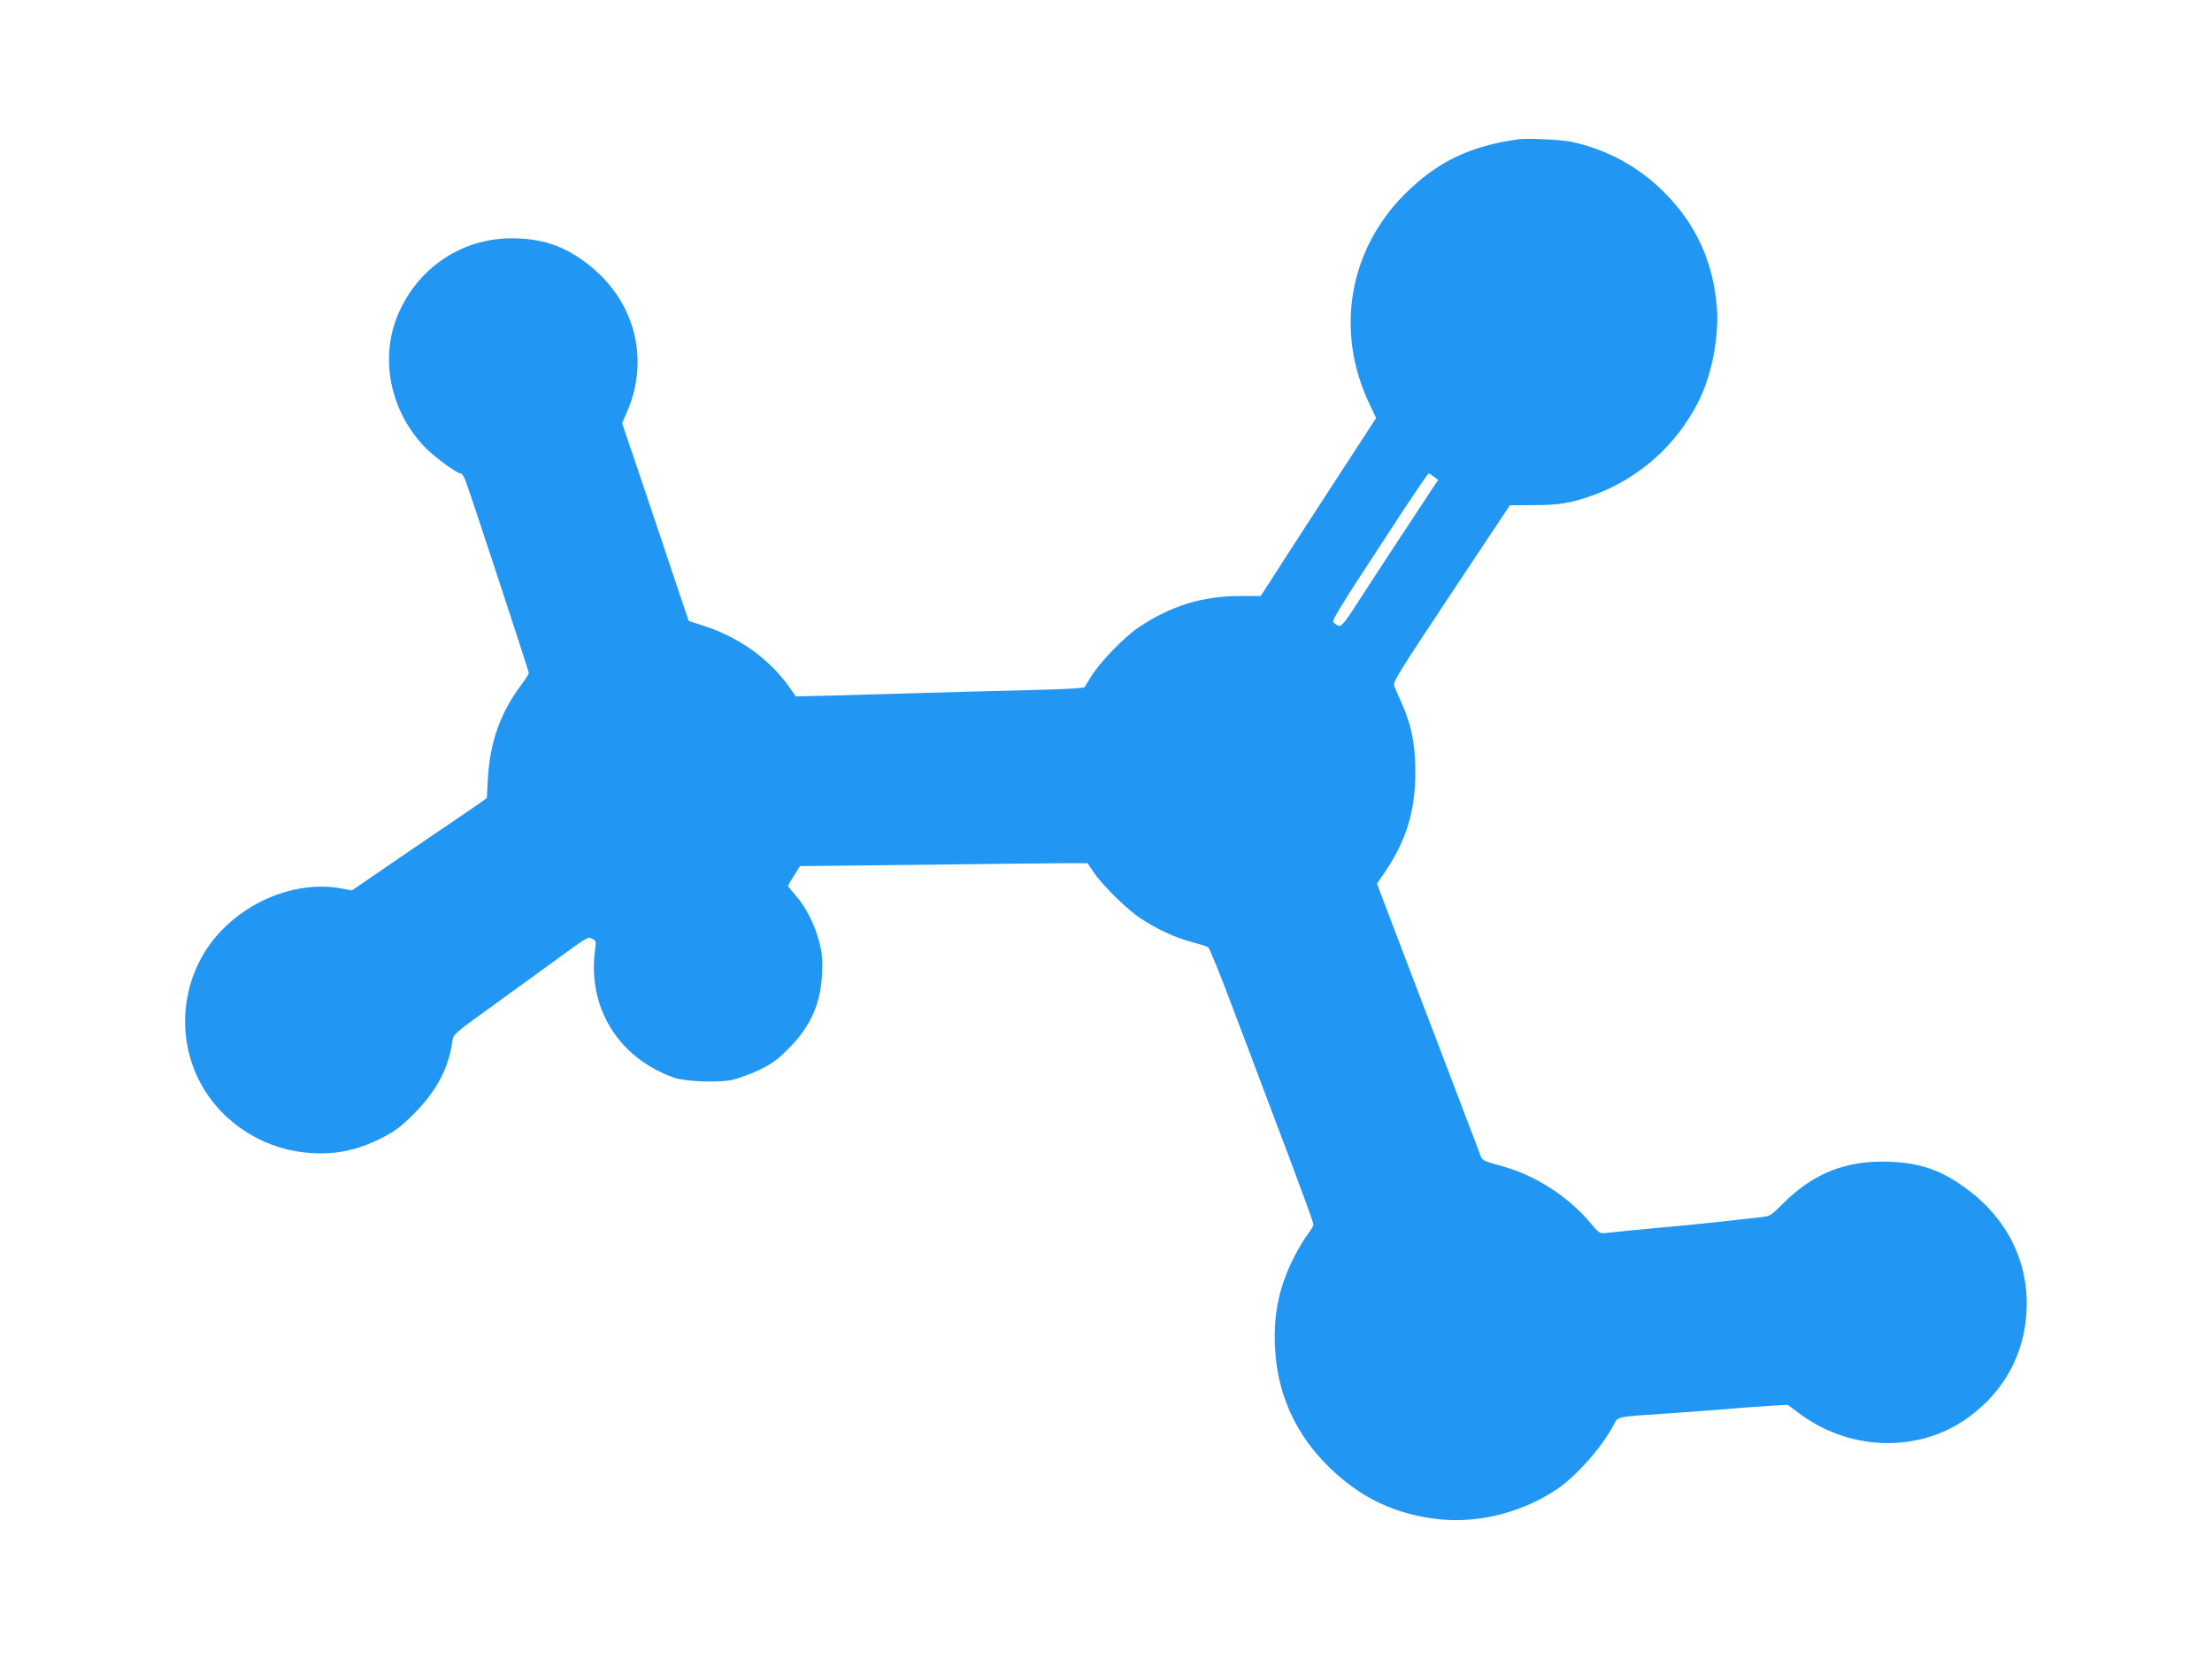
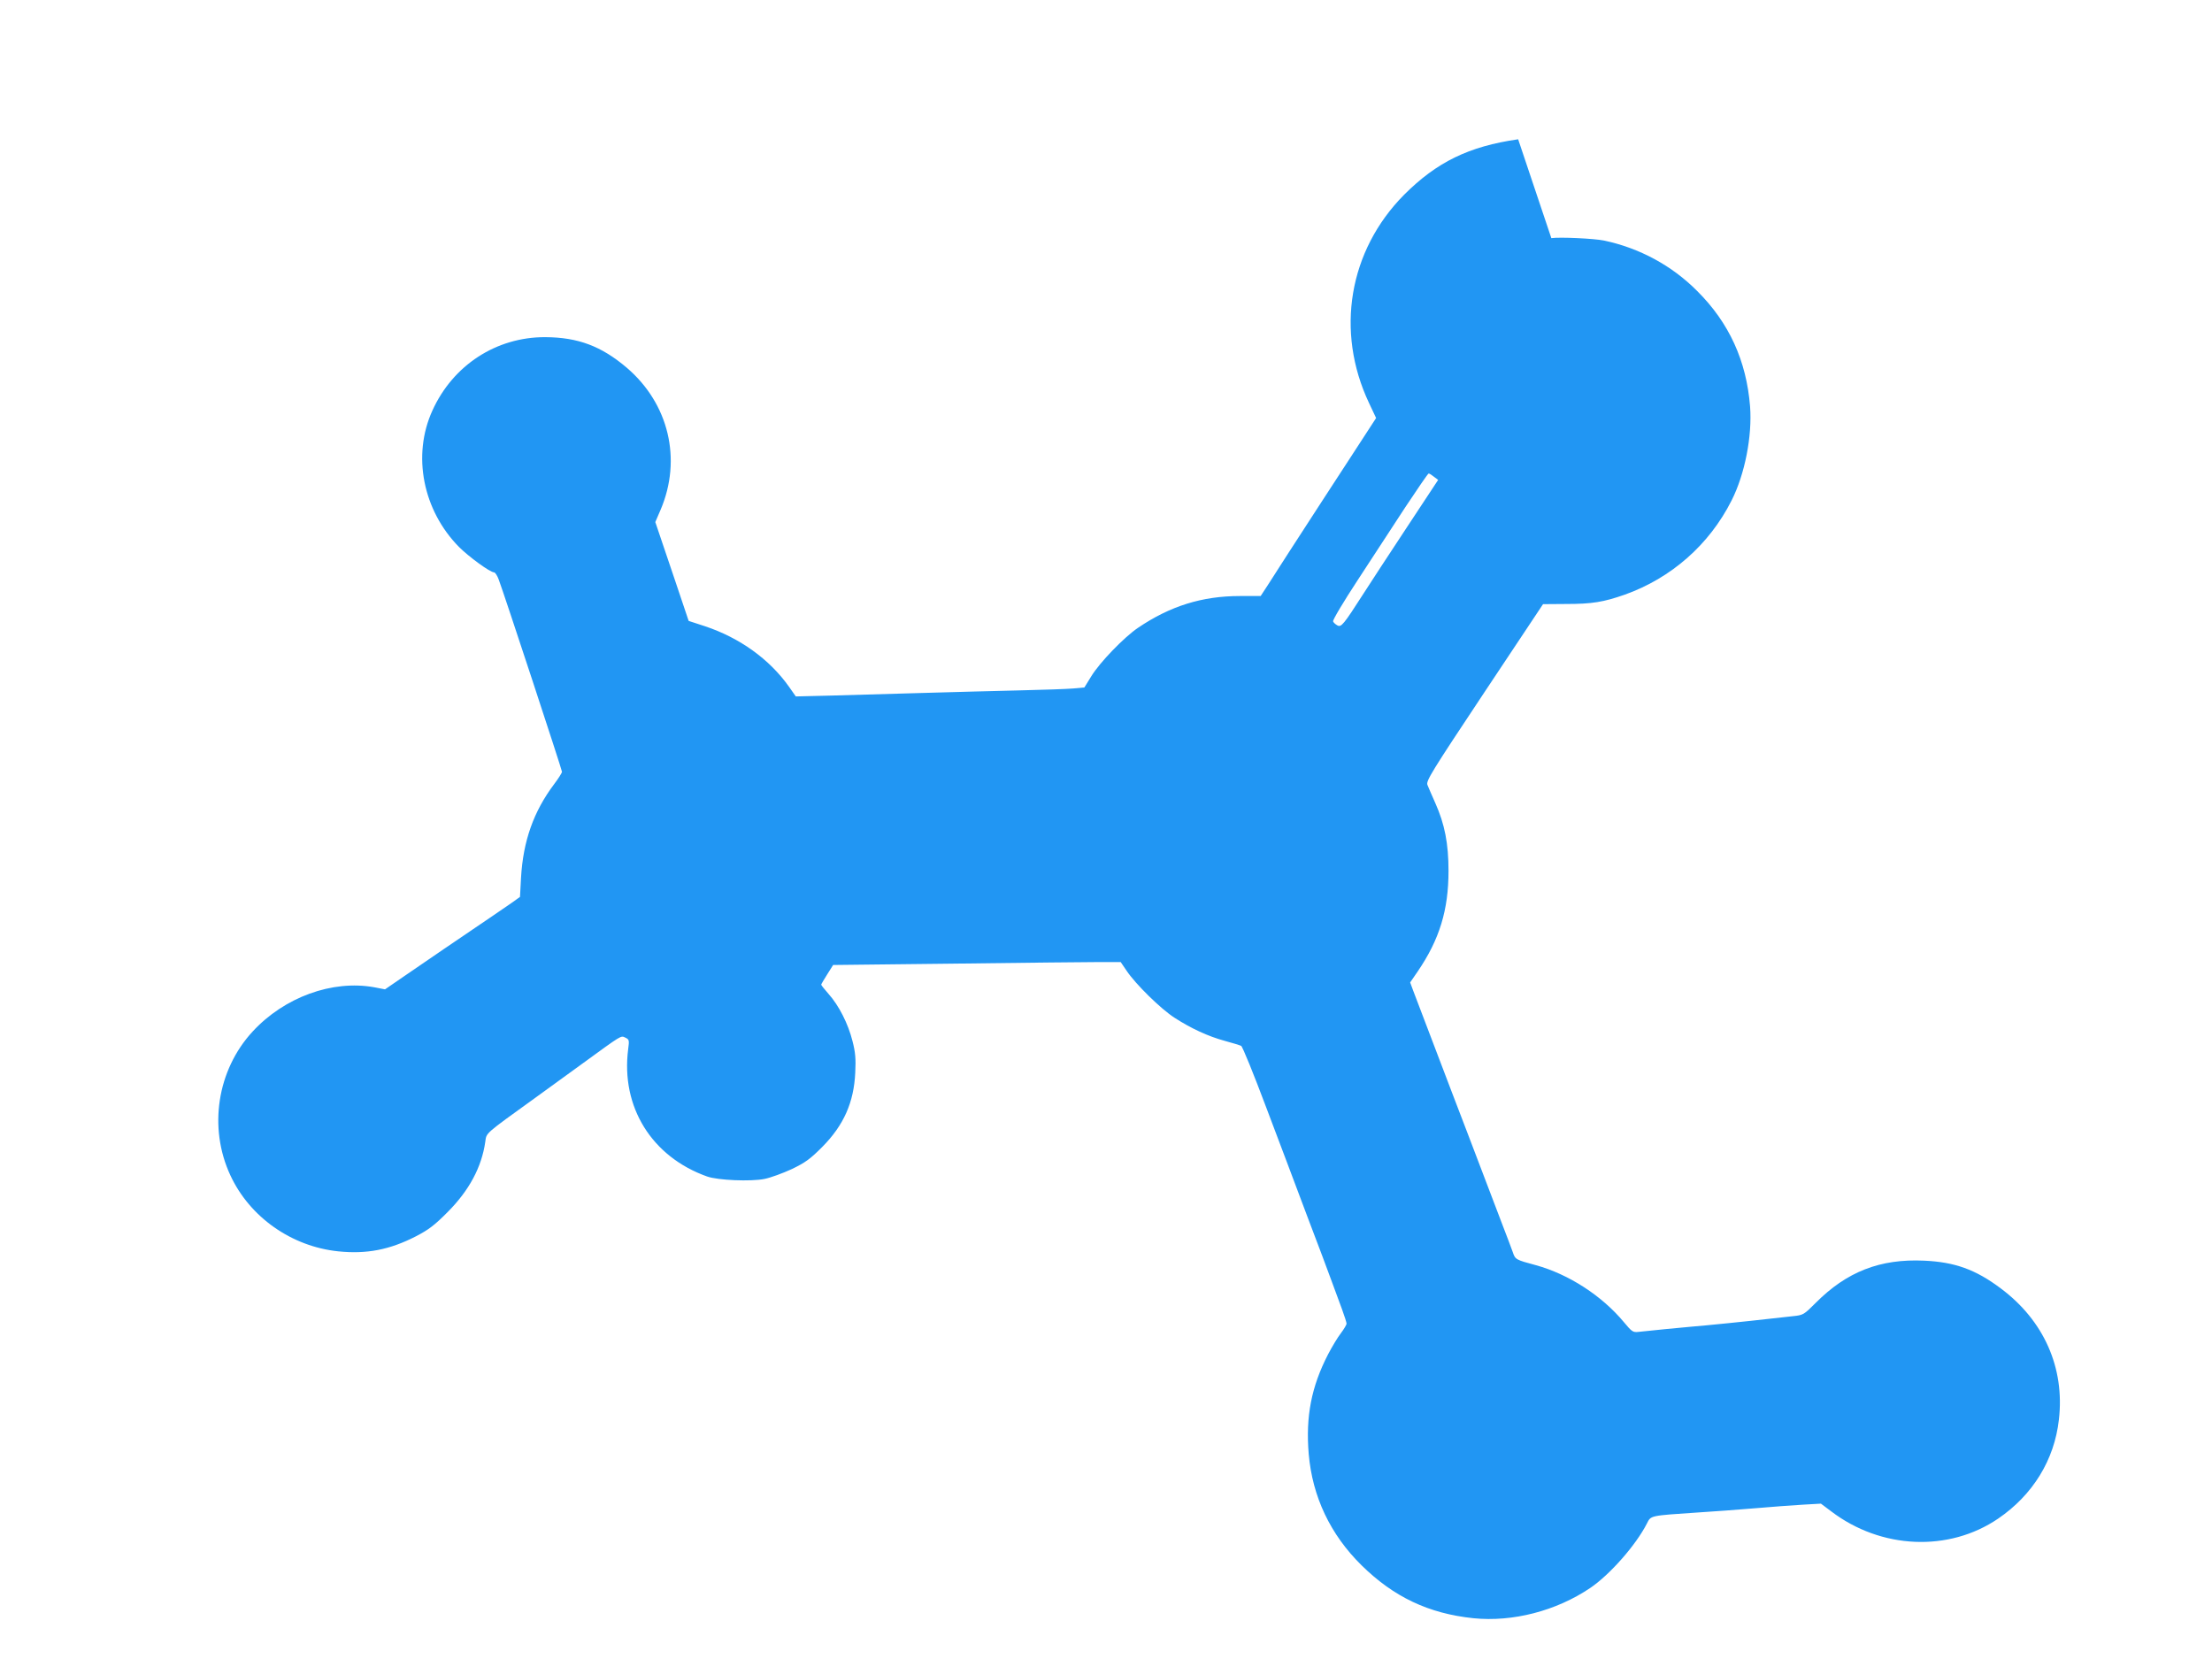
<svg xmlns="http://www.w3.org/2000/svg" version="1.0" width="1280pt" height="960pt" viewBox="0 0 1280 960" preserveAspectRatio="xMidYMid meet">
  <g transform="translate(0,960) scale(0.1,-0.1)" fill="#2196f3" stroke="none">
-     <path d="M8785 8794 c-286 -41 -471 -132 -660 -321 -320 -323 -399 -790 -203 -1205 l41 -87 -145 -223 c-138 -212 -182 -279 -356 -548 -40 -63 -95 -147 -120 -187 l-47 -72 -120 0 c-219 0 -404 -58 -590 -184 -81 -55 -221 -200 -270 -280 l-40 -65 -65 -6 c-36 -3 -175 -8 -310 -11 -135 -3 -389 -10 -565 -15 -176 -5 -412 -12 -525 -15 l-205 -5 -40 57 c-112 158 -284 282 -485 349 l-95 31 -77 229 c-42 126 -128 383 -192 572 l-116 343 31 72 c124 292 47 613 -196 821 -147 125 -282 176 -472 177 -283 1 -534 -162 -653 -425 -118 -259 -55 -577 154 -789 57 -57 180 -147 203 -147 6 0 19 -19 27 -42 31 -82 366 -1101 366 -1112 0 -6 -20 -38 -45 -71 -119 -158 -180 -330 -192 -542 l-6 -111 -46 -33 c-43 -30 -131 -90 -395 -269 -61 -42 -162 -111 -225 -154 l-115 -79 -62 12 c-243 44 -521 -57 -705 -257 -205 -223 -256 -556 -128 -831 112 -242 354 -412 624 -440 165 -17 298 9 450 87 73 38 108 64 185 142 123 124 195 258 216 404 8 55 -9 40 293 258 100 73 220 160 266 193 235 171 225 165 251 153 23 -11 24 -15 17 -67 -43 -334 136 -623 457 -737 62 -22 253 -30 332 -14 35 7 106 33 158 57 79 38 107 59 175 127 126 127 184 259 192 431 4 80 1 117 -16 183 -25 100 -79 206 -138 272 -23 26 -43 51 -43 54 0 3 16 30 35 60 l34 54 713 8 c392 5 767 9 832 9 l119 0 34 -50 c52 -78 198 -221 277 -272 96 -62 195 -108 291 -134 44 -12 87 -25 95 -29 8 -4 73 -164 145 -356 73 -192 180 -477 239 -634 60 -157 123 -325 141 -375 18 -49 45 -121 59 -160 14 -38 26 -76 26 -82 0 -7 -15 -32 -33 -56 -18 -23 -51 -78 -74 -122 -97 -188 -130 -360 -112 -576 21 -247 125 -467 306 -645 186 -183 388 -279 647 -306 227 -23 479 42 676 175 114 77 265 249 328 373 24 47 14 45 297 64 83 5 229 16 325 24 96 8 222 18 280 21 l105 6 60 -45 c288 -219 680 -236 965 -42 201 137 326 340 352 573 35 300 -87 574 -337 760 -145 109 -266 152 -442 160 -256 12 -449 -64 -629 -245 -67 -67 -71 -70 -129 -76 -33 -4 -98 -11 -145 -16 -112 -13 -357 -38 -445 -45 -68 -6 -233 -22 -305 -30 -33 -4 -39 1 -85 56 -127 153 -320 278 -510 330 -116 31 -119 33 -133 75 -8 22 -35 95 -62 164 -54 141 -111 292 -200 525 -34 88 -74 194 -90 235 -37 97 -202 531 -225 591 l-17 46 44 64 c126 185 178 355 178 582 0 157 -22 270 -76 391 -20 44 -40 92 -46 106 -9 23 22 73 329 535 l340 511 134 1 c150 0 216 11 339 54 269 96 489 289 618 545 77 152 120 373 107 544 -21 264 -121 484 -306 668 -147 148 -335 249 -539 292 -59 12 -255 21 -305 14z m-487 -1953 l24 -18 -184 -279 c-101 -153 -213 -324 -248 -379 -116 -181 -129 -196 -151 -184 -11 6 -22 16 -25 23 -3 8 61 115 143 240 81 124 205 314 275 421 71 107 131 195 135 195 5 0 19 -9 31 -19z" />
+     <path d="M8785 8794 c-286 -41 -471 -132 -660 -321 -320 -323 -399 -790 -203 -1205 l41 -87 -145 -223 c-138 -212 -182 -279 -356 -548 -40 -63 -95 -147 -120 -187 l-47 -72 -120 0 c-219 0 -404 -58 -590 -184 -81 -55 -221 -200 -270 -280 l-40 -65 -65 -6 c-36 -3 -175 -8 -310 -11 -135 -3 -389 -10 -565 -15 -176 -5 -412 -12 -525 -15 l-205 -5 -40 57 c-112 158 -284 282 -485 349 l-95 31 -77 229 l-116 343 31 72 c124 292 47 613 -196 821 -147 125 -282 176 -472 177 -283 1 -534 -162 -653 -425 -118 -259 -55 -577 154 -789 57 -57 180 -147 203 -147 6 0 19 -19 27 -42 31 -82 366 -1101 366 -1112 0 -6 -20 -38 -45 -71 -119 -158 -180 -330 -192 -542 l-6 -111 -46 -33 c-43 -30 -131 -90 -395 -269 -61 -42 -162 -111 -225 -154 l-115 -79 -62 12 c-243 44 -521 -57 -705 -257 -205 -223 -256 -556 -128 -831 112 -242 354 -412 624 -440 165 -17 298 9 450 87 73 38 108 64 185 142 123 124 195 258 216 404 8 55 -9 40 293 258 100 73 220 160 266 193 235 171 225 165 251 153 23 -11 24 -15 17 -67 -43 -334 136 -623 457 -737 62 -22 253 -30 332 -14 35 7 106 33 158 57 79 38 107 59 175 127 126 127 184 259 192 431 4 80 1 117 -16 183 -25 100 -79 206 -138 272 -23 26 -43 51 -43 54 0 3 16 30 35 60 l34 54 713 8 c392 5 767 9 832 9 l119 0 34 -50 c52 -78 198 -221 277 -272 96 -62 195 -108 291 -134 44 -12 87 -25 95 -29 8 -4 73 -164 145 -356 73 -192 180 -477 239 -634 60 -157 123 -325 141 -375 18 -49 45 -121 59 -160 14 -38 26 -76 26 -82 0 -7 -15 -32 -33 -56 -18 -23 -51 -78 -74 -122 -97 -188 -130 -360 -112 -576 21 -247 125 -467 306 -645 186 -183 388 -279 647 -306 227 -23 479 42 676 175 114 77 265 249 328 373 24 47 14 45 297 64 83 5 229 16 325 24 96 8 222 18 280 21 l105 6 60 -45 c288 -219 680 -236 965 -42 201 137 326 340 352 573 35 300 -87 574 -337 760 -145 109 -266 152 -442 160 -256 12 -449 -64 -629 -245 -67 -67 -71 -70 -129 -76 -33 -4 -98 -11 -145 -16 -112 -13 -357 -38 -445 -45 -68 -6 -233 -22 -305 -30 -33 -4 -39 1 -85 56 -127 153 -320 278 -510 330 -116 31 -119 33 -133 75 -8 22 -35 95 -62 164 -54 141 -111 292 -200 525 -34 88 -74 194 -90 235 -37 97 -202 531 -225 591 l-17 46 44 64 c126 185 178 355 178 582 0 157 -22 270 -76 391 -20 44 -40 92 -46 106 -9 23 22 73 329 535 l340 511 134 1 c150 0 216 11 339 54 269 96 489 289 618 545 77 152 120 373 107 544 -21 264 -121 484 -306 668 -147 148 -335 249 -539 292 -59 12 -255 21 -305 14z m-487 -1953 l24 -18 -184 -279 c-101 -153 -213 -324 -248 -379 -116 -181 -129 -196 -151 -184 -11 6 -22 16 -25 23 -3 8 61 115 143 240 81 124 205 314 275 421 71 107 131 195 135 195 5 0 19 -9 31 -19z" />
  </g>
</svg>